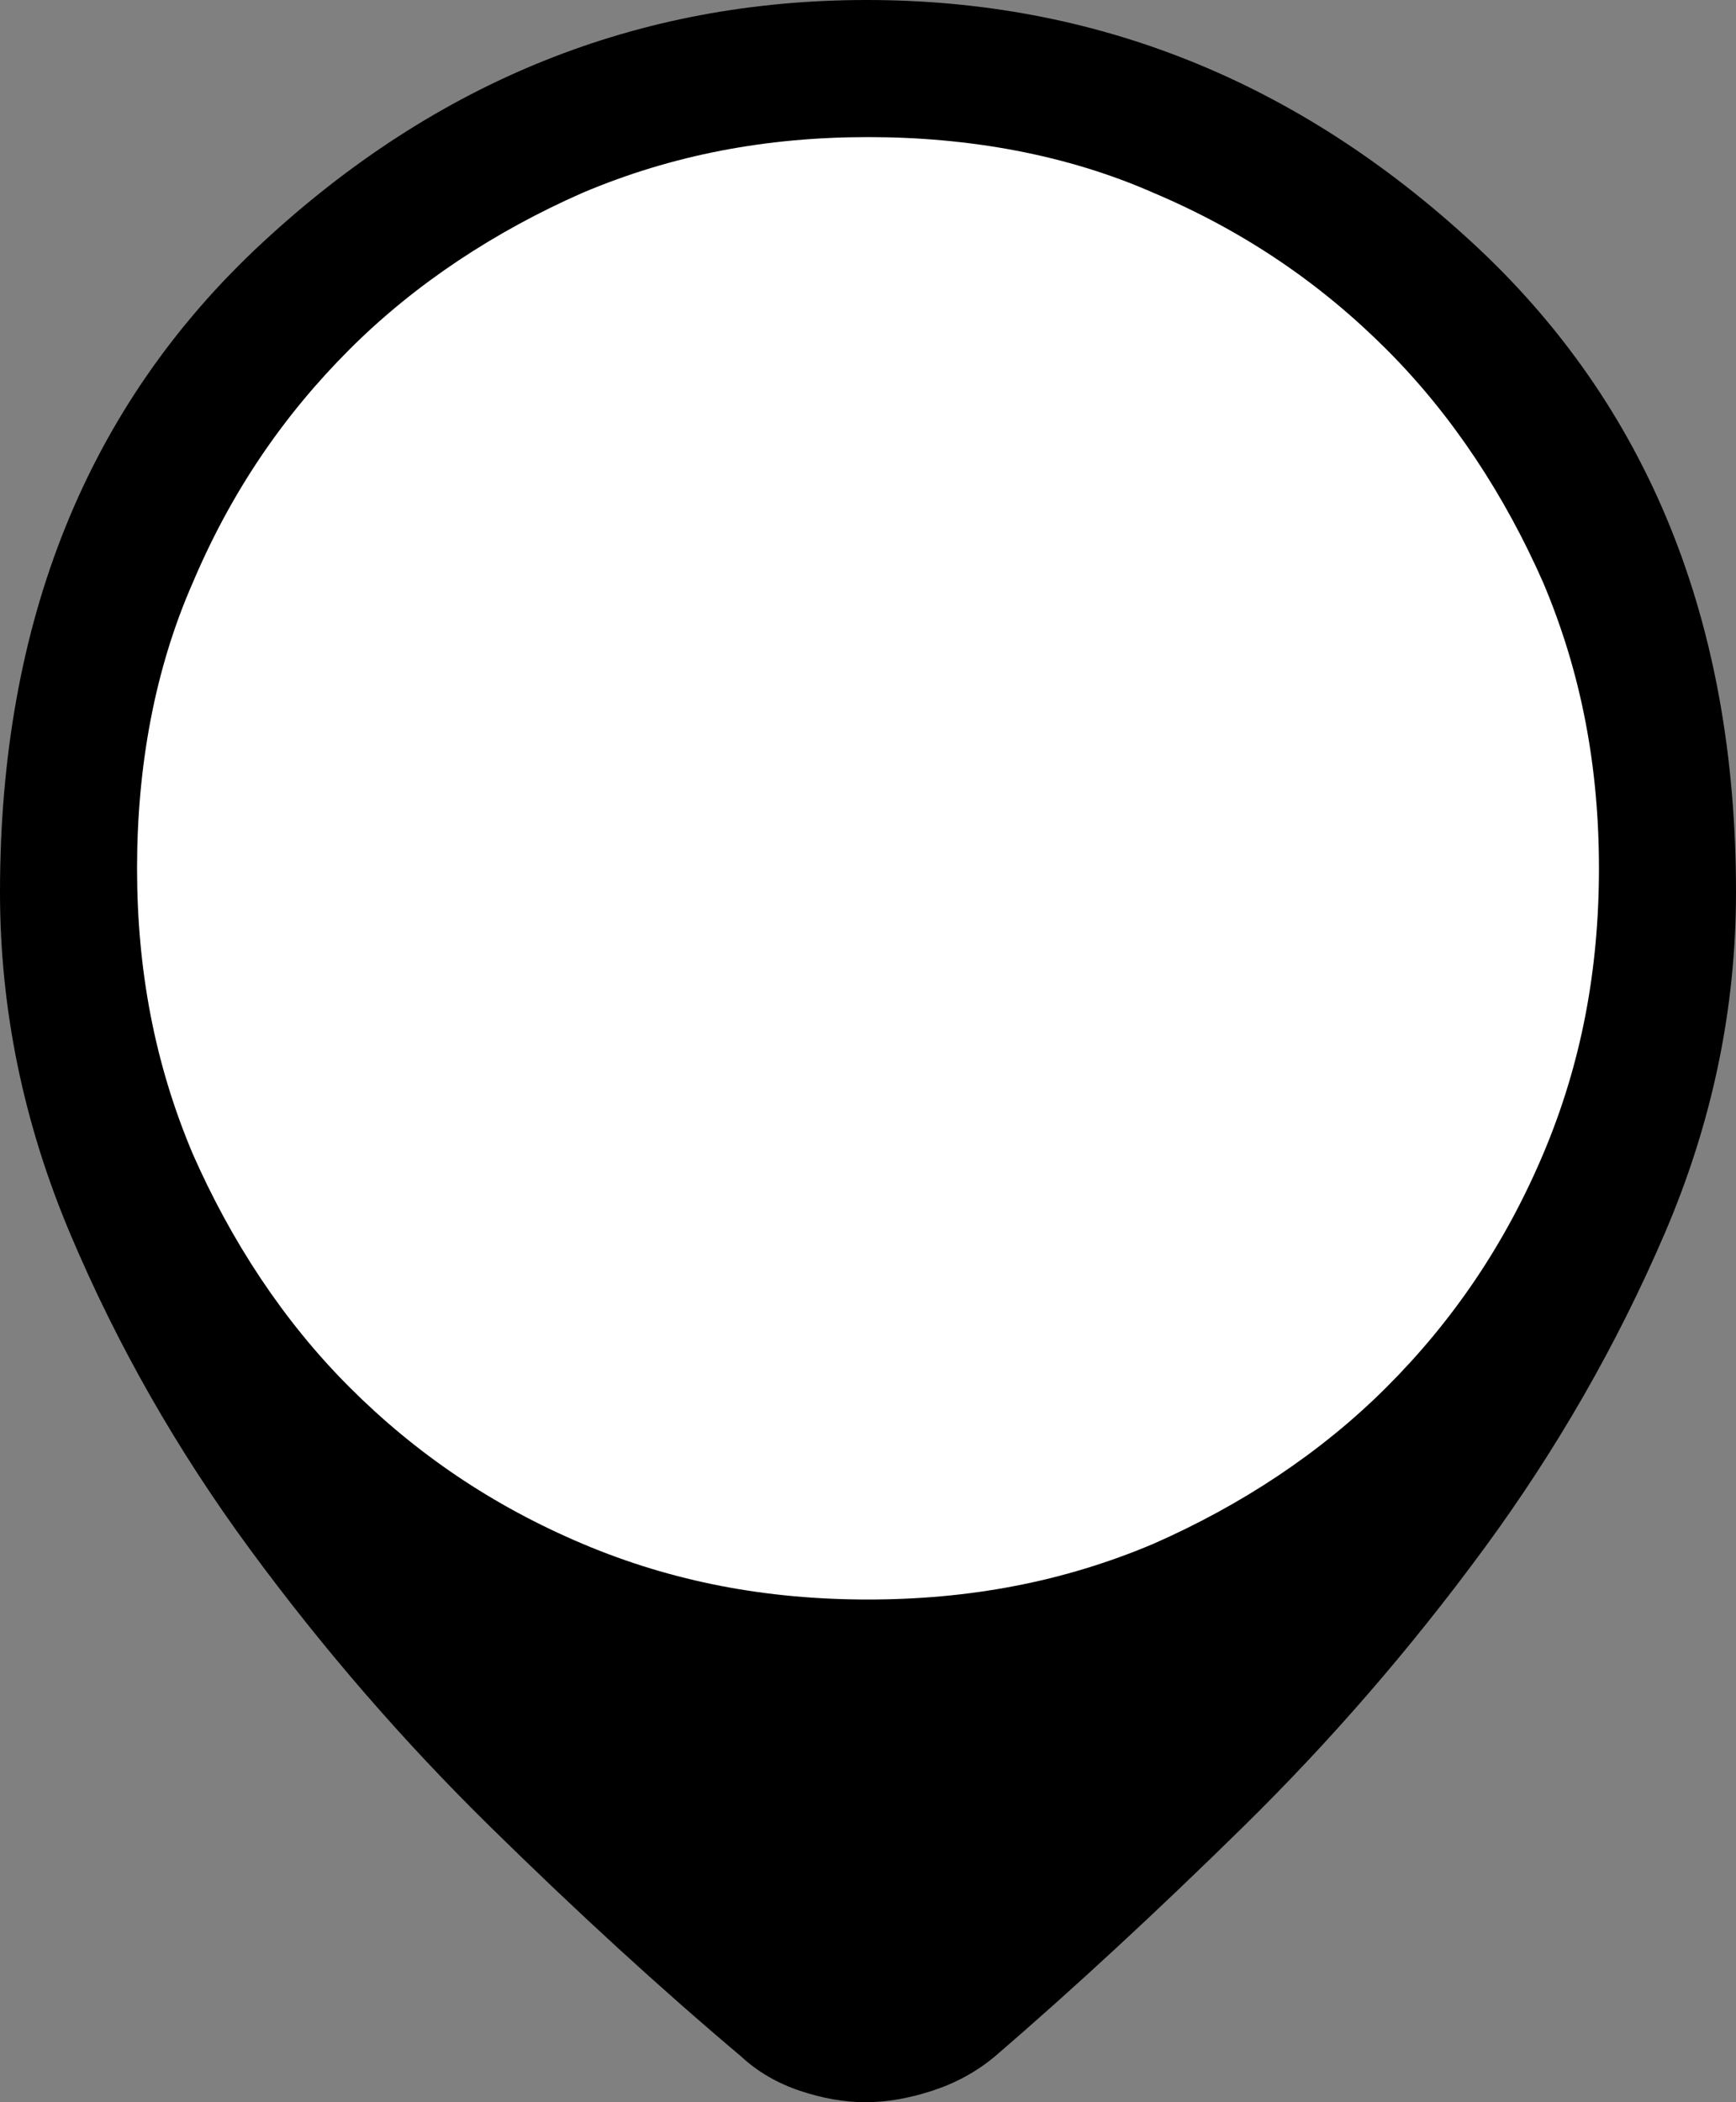
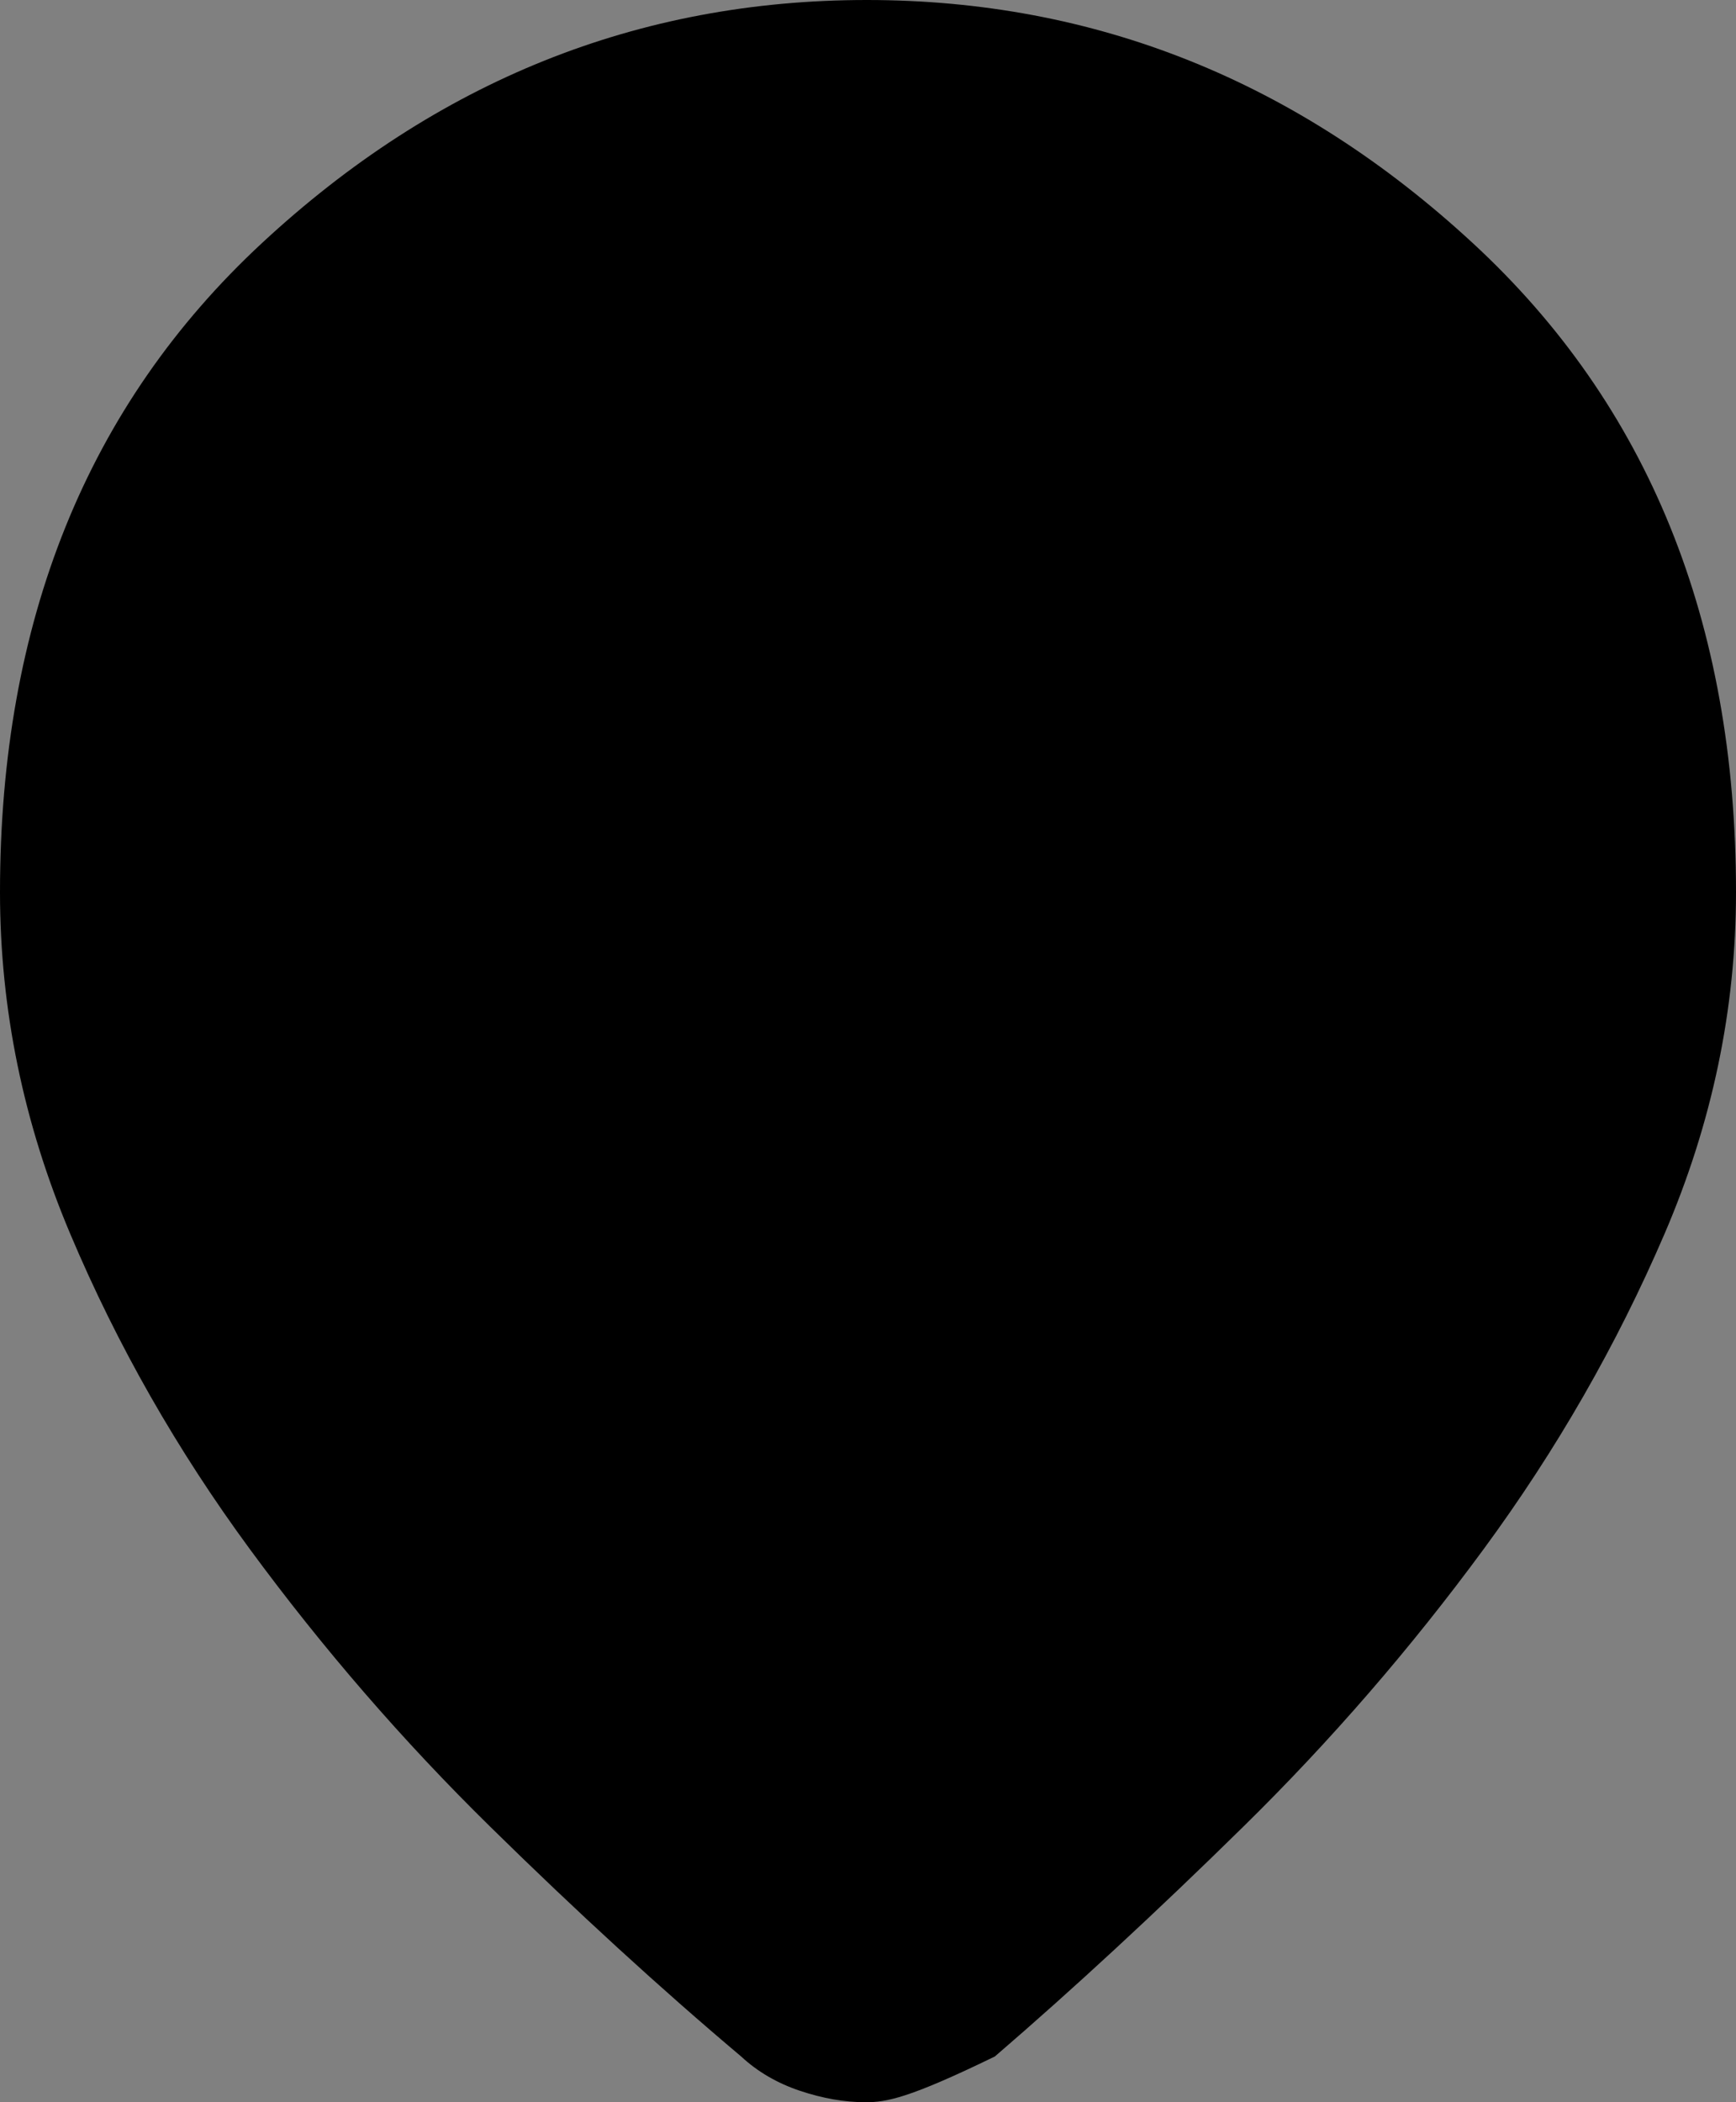
<svg xmlns="http://www.w3.org/2000/svg" width="38" height="46" viewBox="0 0 38 46" fill="none">
  <rect x="0" y="0" width="38" height="46" fill="#808080" stroke="none" />
-   <path d="M18.946 46C18.487 46 18.009 45.917 17.51 45.75C17.012 45.583 16.583 45.333 16.223 44.999C14.463 43.516 12.63 41.838 10.724 39.965C8.817 38.092 7.067 36.071 5.472 33.902C3.877 31.733 2.566 29.434 1.54 27.005C0.513 24.576 0 22.082 0 19.524C0 13.601 1.911 8.866 5.733 5.32C9.555 1.773 13.968 0 18.973 0C23.977 0 28.399 1.773 32.239 5.32C36.08 8.866 38 13.601 38 19.524C38 22.082 37.478 24.576 36.433 27.005C35.388 29.434 34.068 31.733 32.473 33.902C30.878 36.071 29.128 38.092 27.221 39.965C25.315 41.838 23.5 43.516 21.777 44.999C21.375 45.333 20.918 45.583 20.404 45.75C19.89 45.917 19.404 46 18.946 46Z" class="border" fill="black" />
-   <path d="M19 35C16.791 35 14.733 34.619 12.752 33.781C10.771 32.943 9.095 31.8 7.648 30.352C6.2 28.905 5.057 27.152 4.219 25.248C3.381 23.267 3 21.209 3 19C3 16.791 3.381 14.657 4.219 12.752C5.057 10.771 6.2 9.095 7.648 7.648C9.095 6.2 10.848 5.057 12.752 4.219C14.733 3.381 16.791 3 19 3C21.209 3 23.343 3.381 25.248 4.219C27.229 5.057 28.905 6.2 30.352 7.648C31.8 9.095 32.943 10.848 33.781 12.752C34.619 14.733 35 16.791 35 19C35 21.209 34.619 23.267 33.781 25.248C32.943 27.229 31.8 28.905 30.352 30.352C28.905 31.8 27.152 32.943 25.248 33.781C23.267 34.619 21.209 35 19 35Z" fill="white" />
+   <path d="M18.946 46C18.487 46 18.009 45.917 17.51 45.75C17.012 45.583 16.583 45.333 16.223 44.999C14.463 43.516 12.63 41.838 10.724 39.965C8.817 38.092 7.067 36.071 5.472 33.902C3.877 31.733 2.566 29.434 1.54 27.005C0.513 24.576 0 22.082 0 19.524C0 13.601 1.911 8.866 5.733 5.32C9.555 1.773 13.968 0 18.973 0C23.977 0 28.399 1.773 32.239 5.32C36.08 8.866 38 13.601 38 19.524C38 22.082 37.478 24.576 36.433 27.005C35.388 29.434 34.068 31.733 32.473 33.902C30.878 36.071 29.128 38.092 27.221 39.965C25.315 41.838 23.5 43.516 21.777 44.999C19.89 45.917 19.404 46 18.946 46Z" class="border" fill="black" />
</svg>